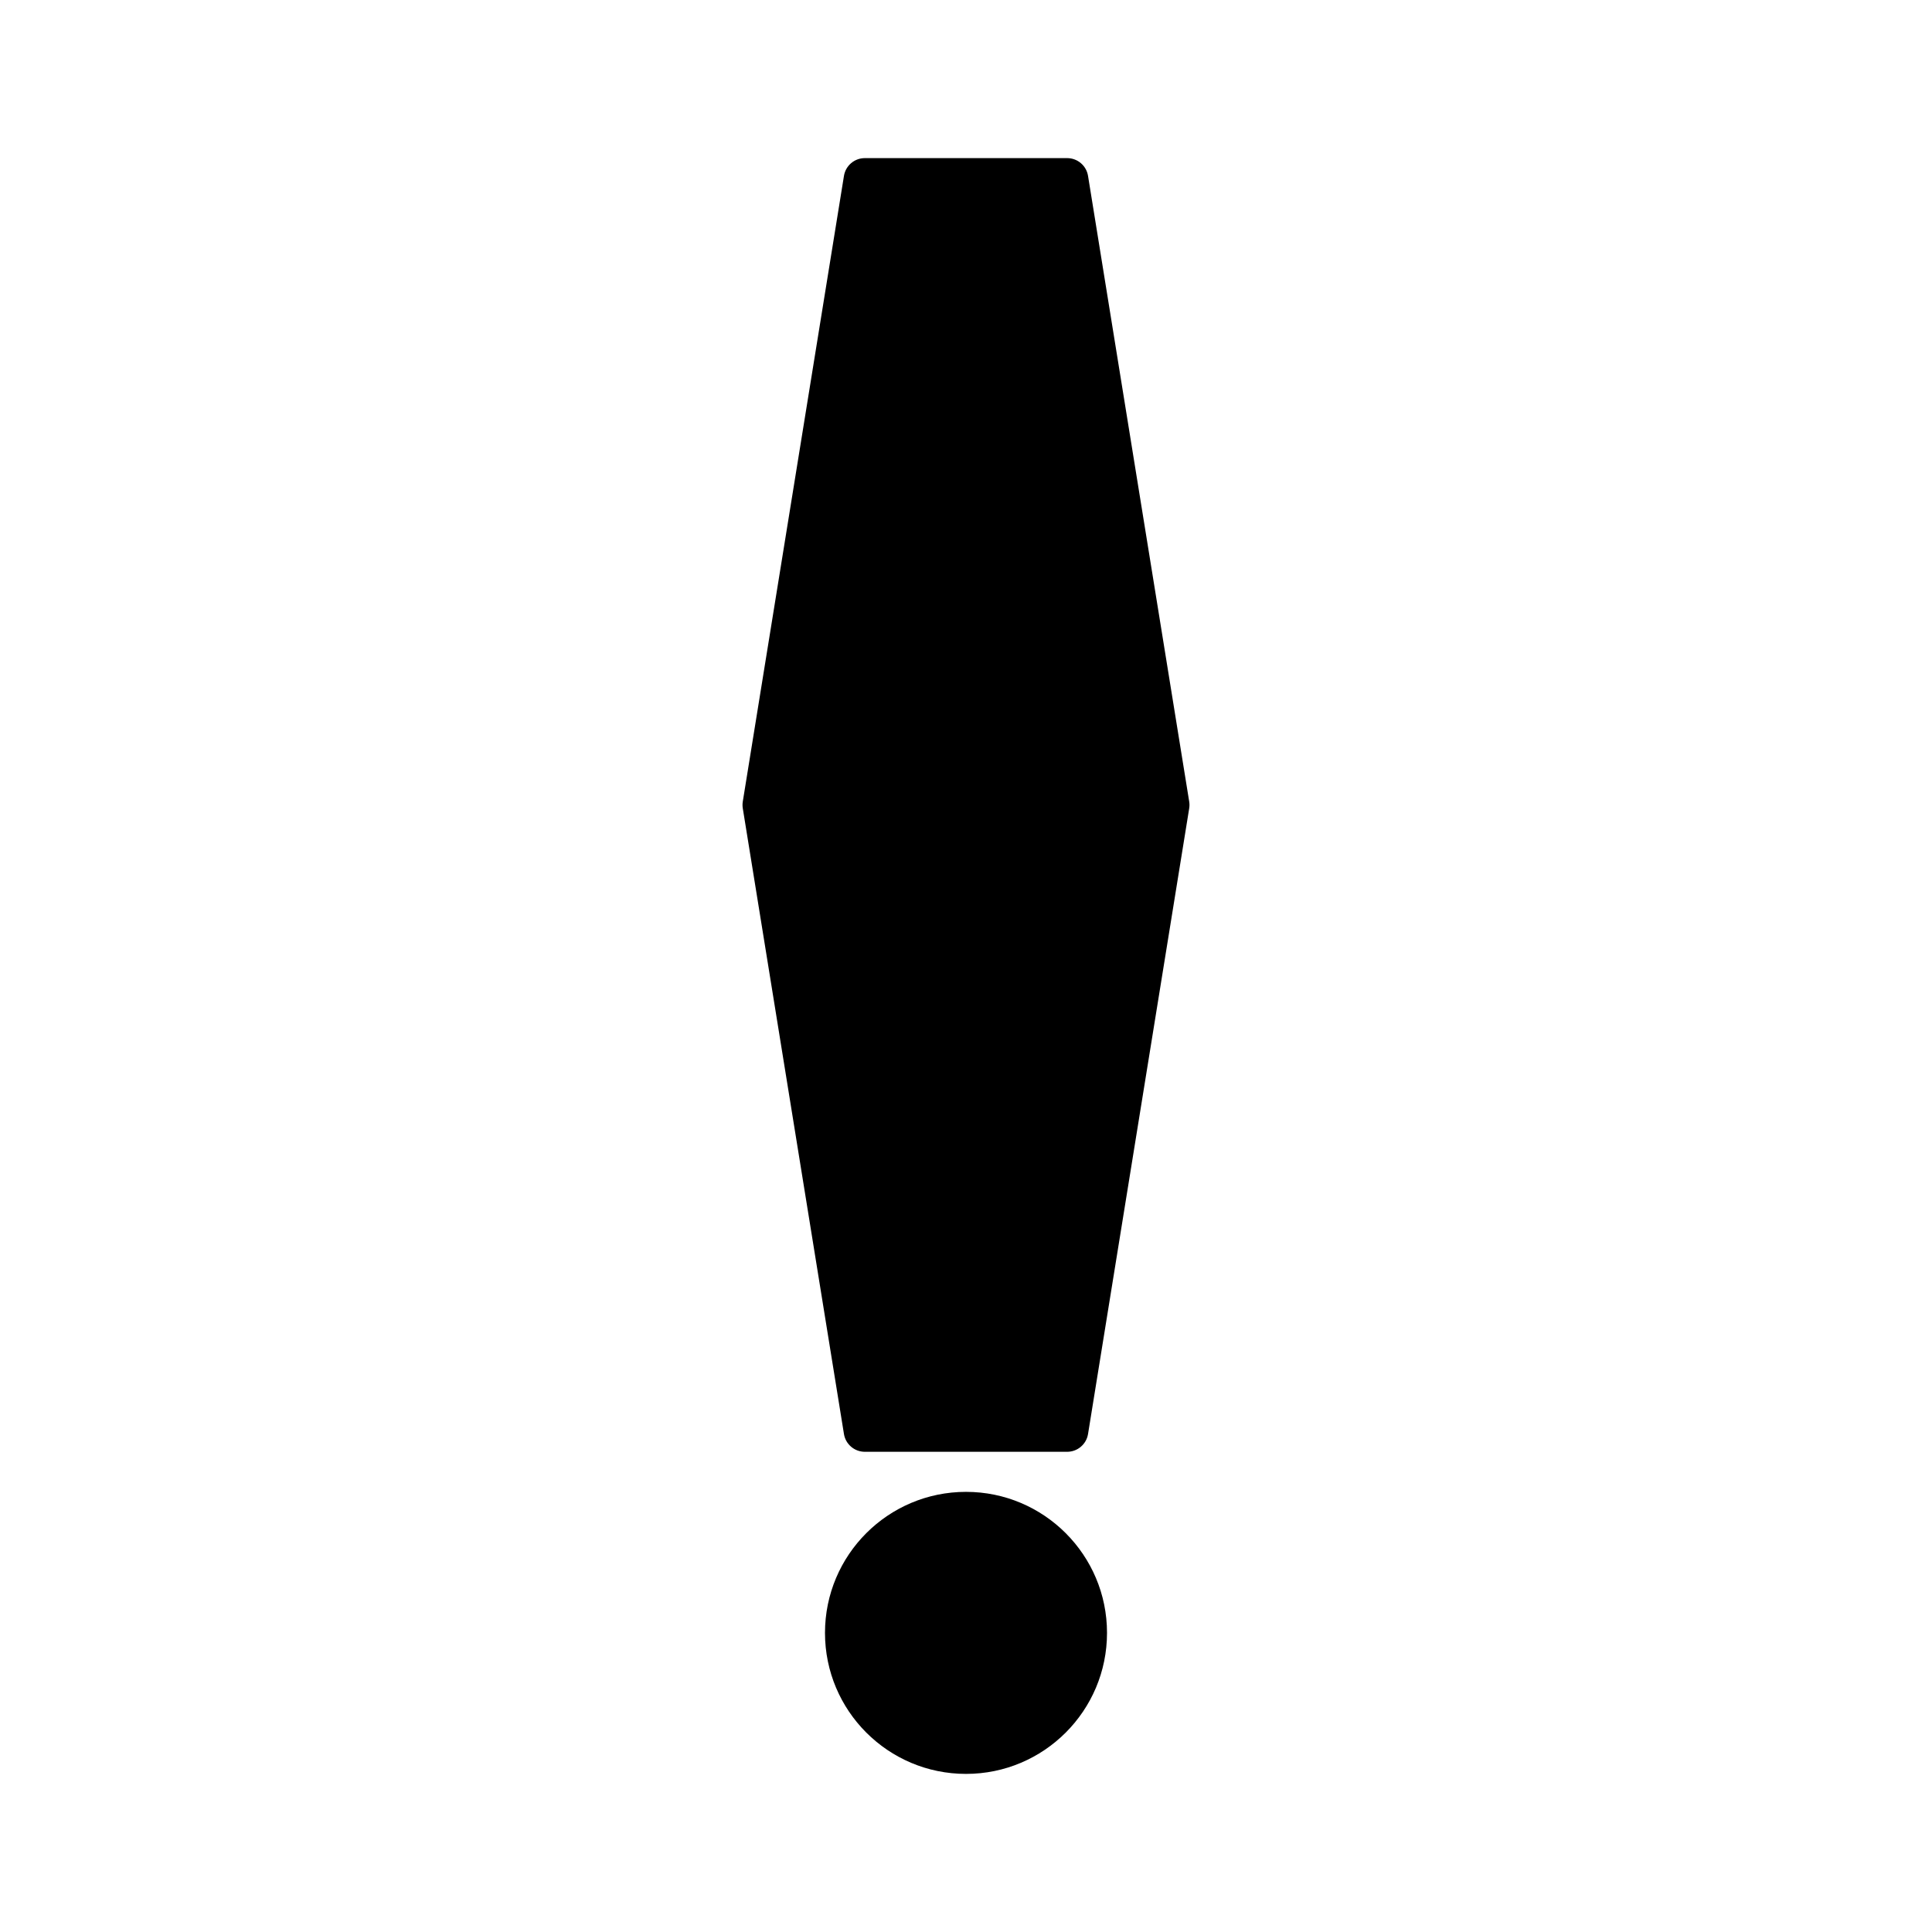
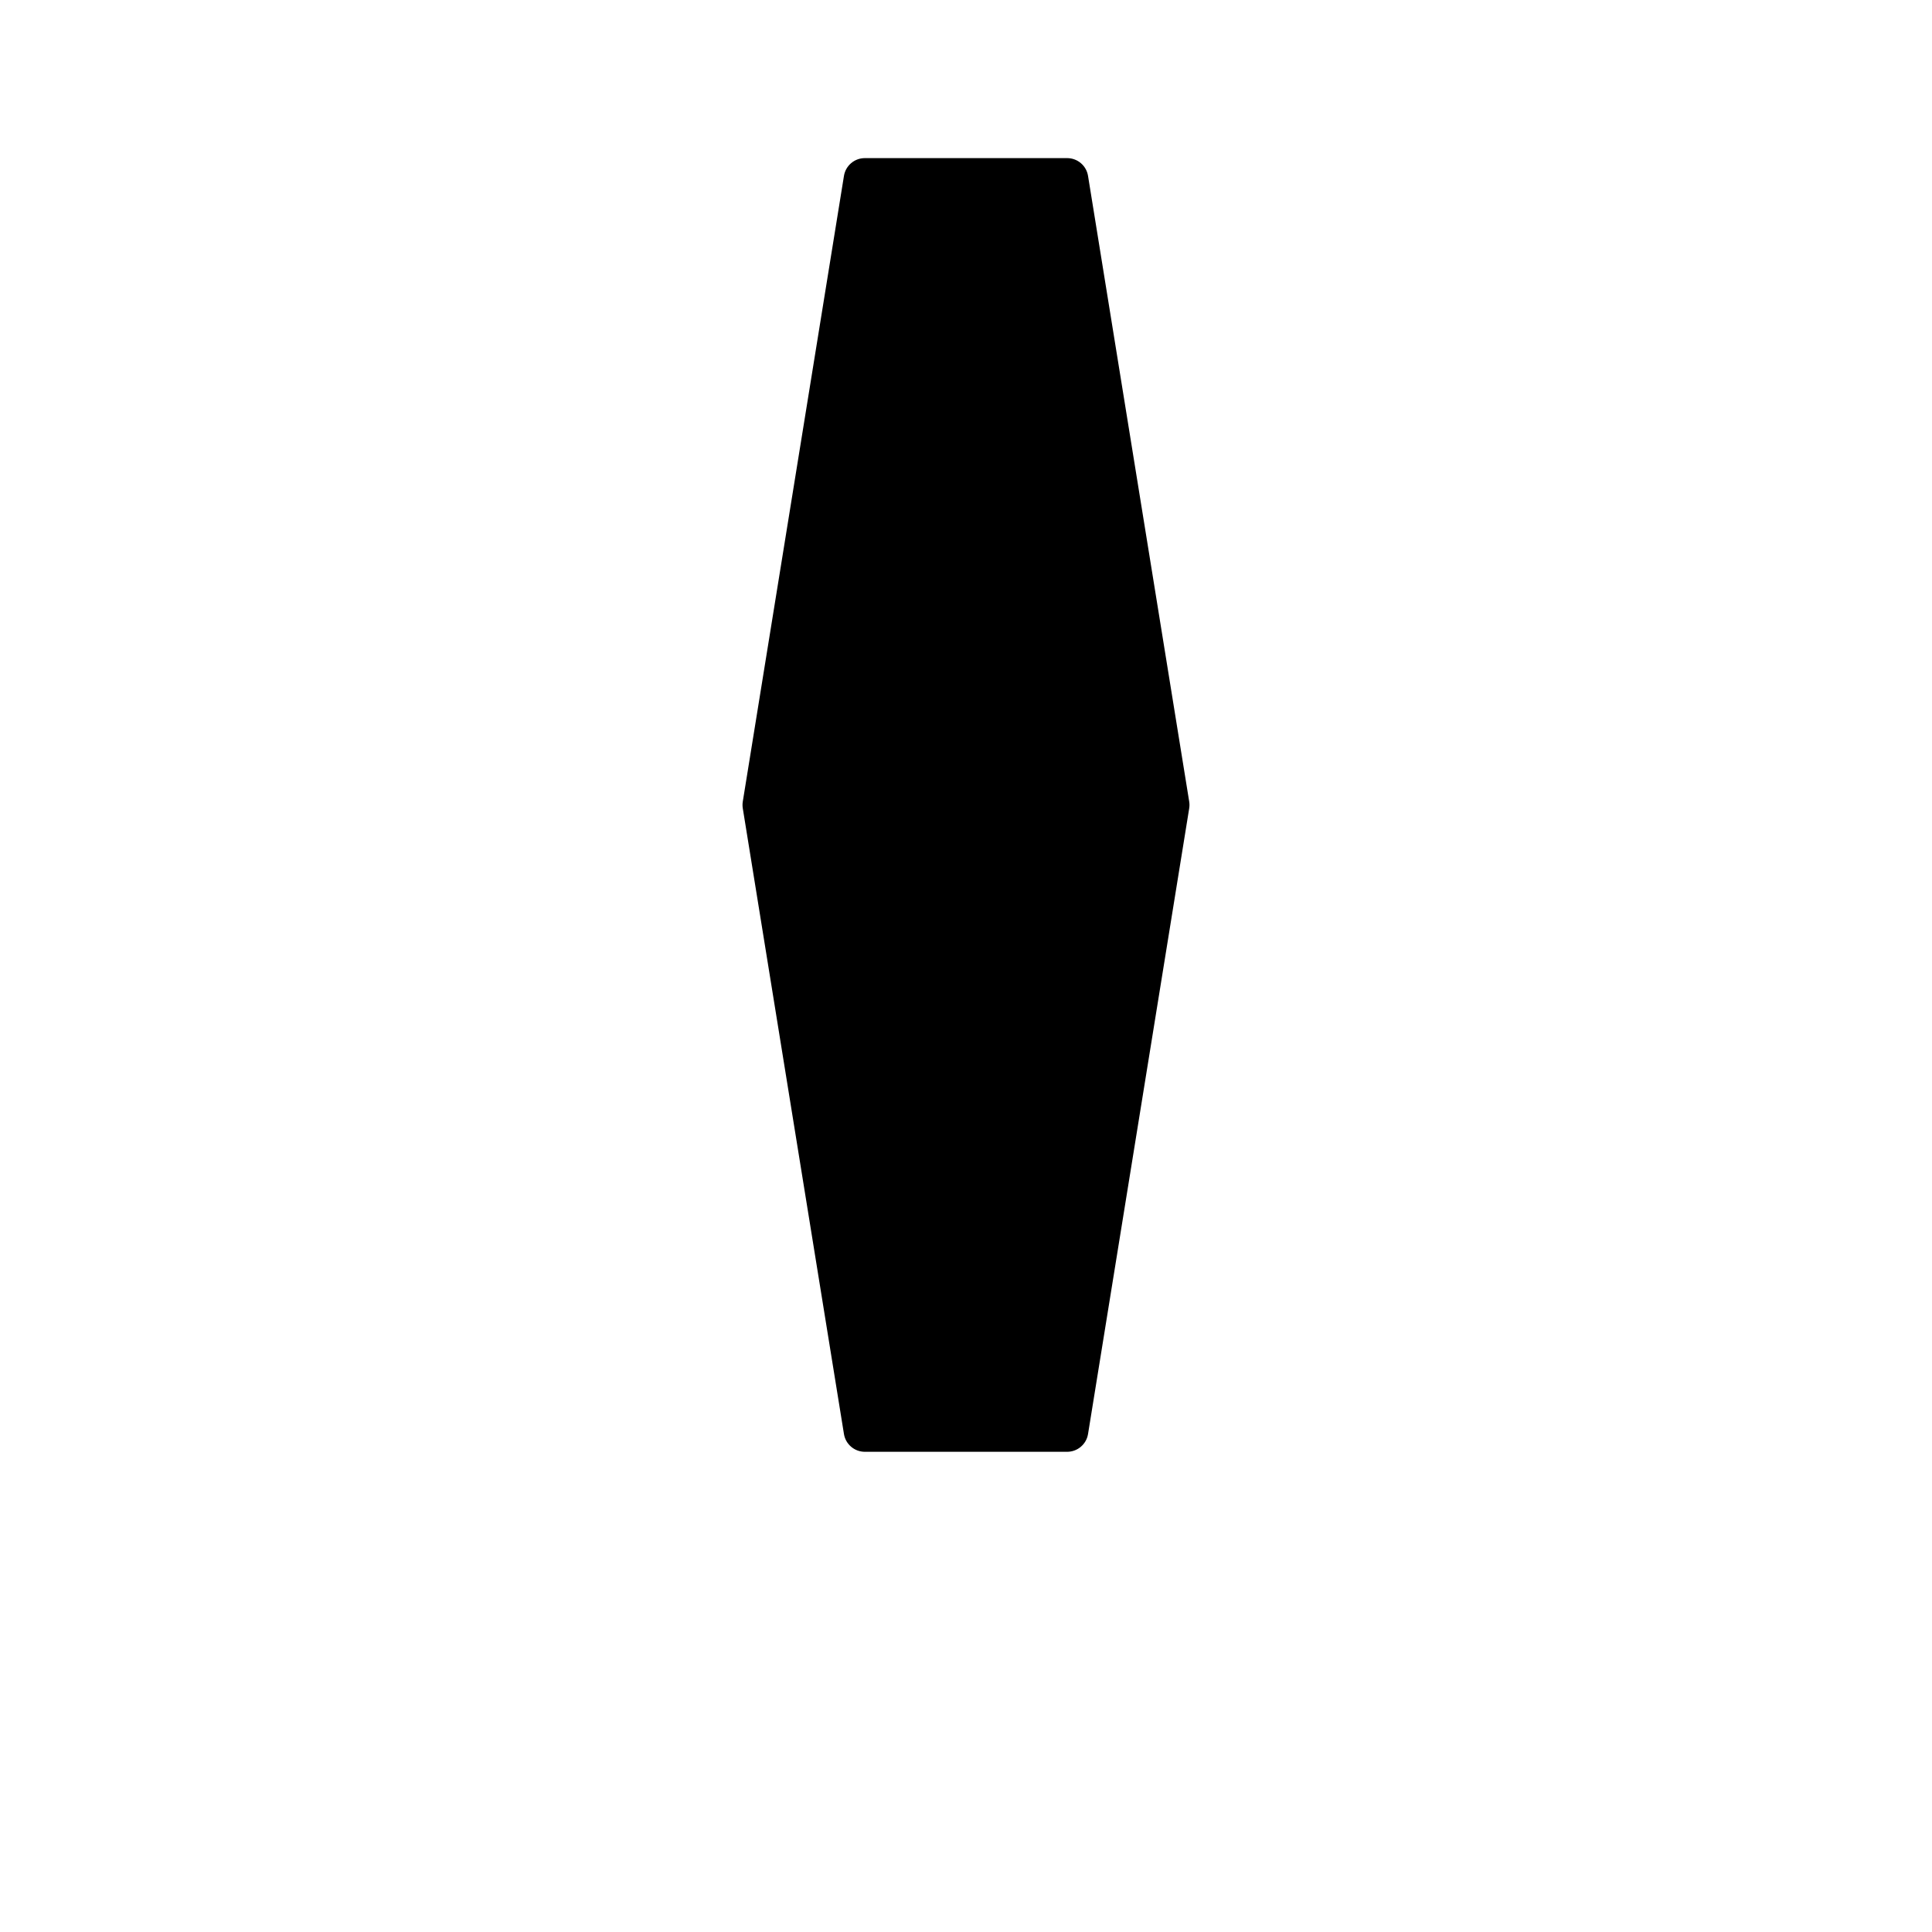
<svg xmlns="http://www.w3.org/2000/svg" fill="#000000" width="800px" height="800px" version="1.1" viewBox="144 144 512 512">
  <g>
    <path d="m432.34 190.61c-0.438-2.711-2.781-4.707-5.527-4.707h-53.629c-2.742 0-5.09 1.996-5.527 4.707l-26.812 165.82c-0.094 0.59-0.094 1.191 0 1.781l26.812 165.82c0.438 2.711 2.781 4.707 5.527 4.707h53.629c2.742 0 5.09-1.996 5.527-4.707l26.812-165.82c0.094-0.59 0.094-1.191 0-1.781z" />
-     <path d="m437.37 576.73c0 20.637-16.73 37.371-37.367 37.371-20.641 0-37.371-16.734-37.371-37.371 0-20.641 16.73-37.371 37.371-37.371 20.637 0 37.367 16.73 37.367 37.371" />
  </g>
</svg>